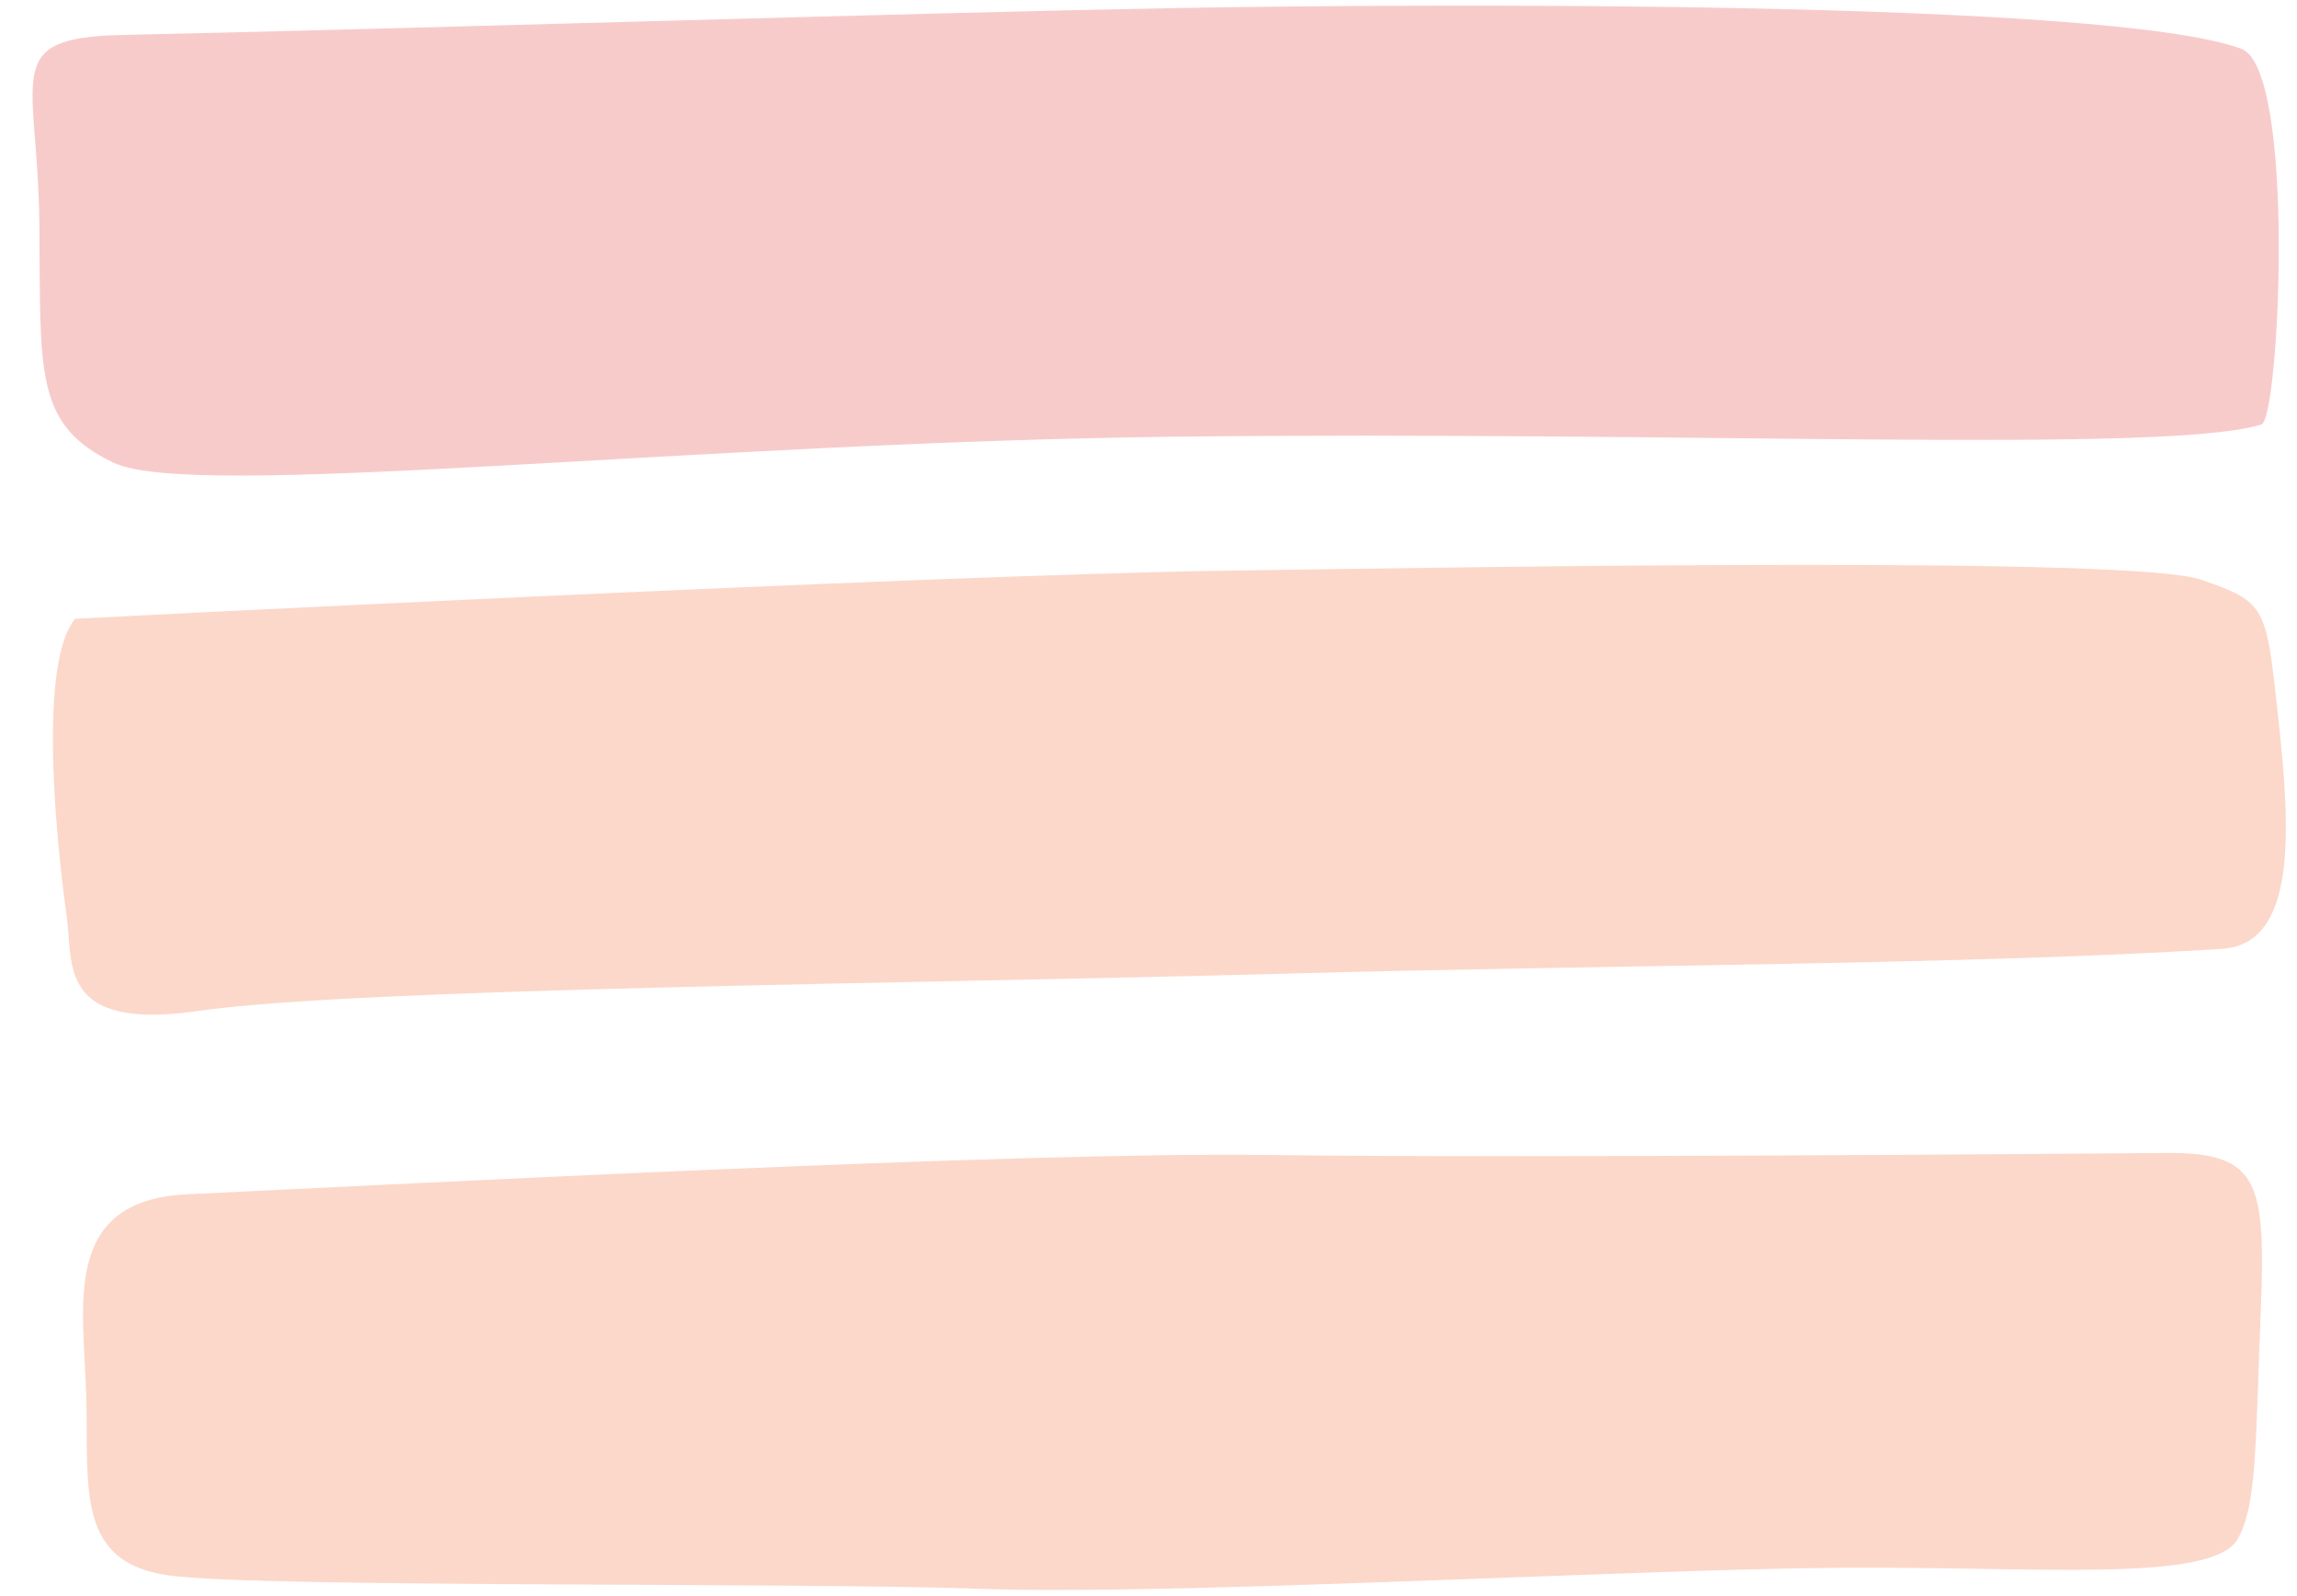
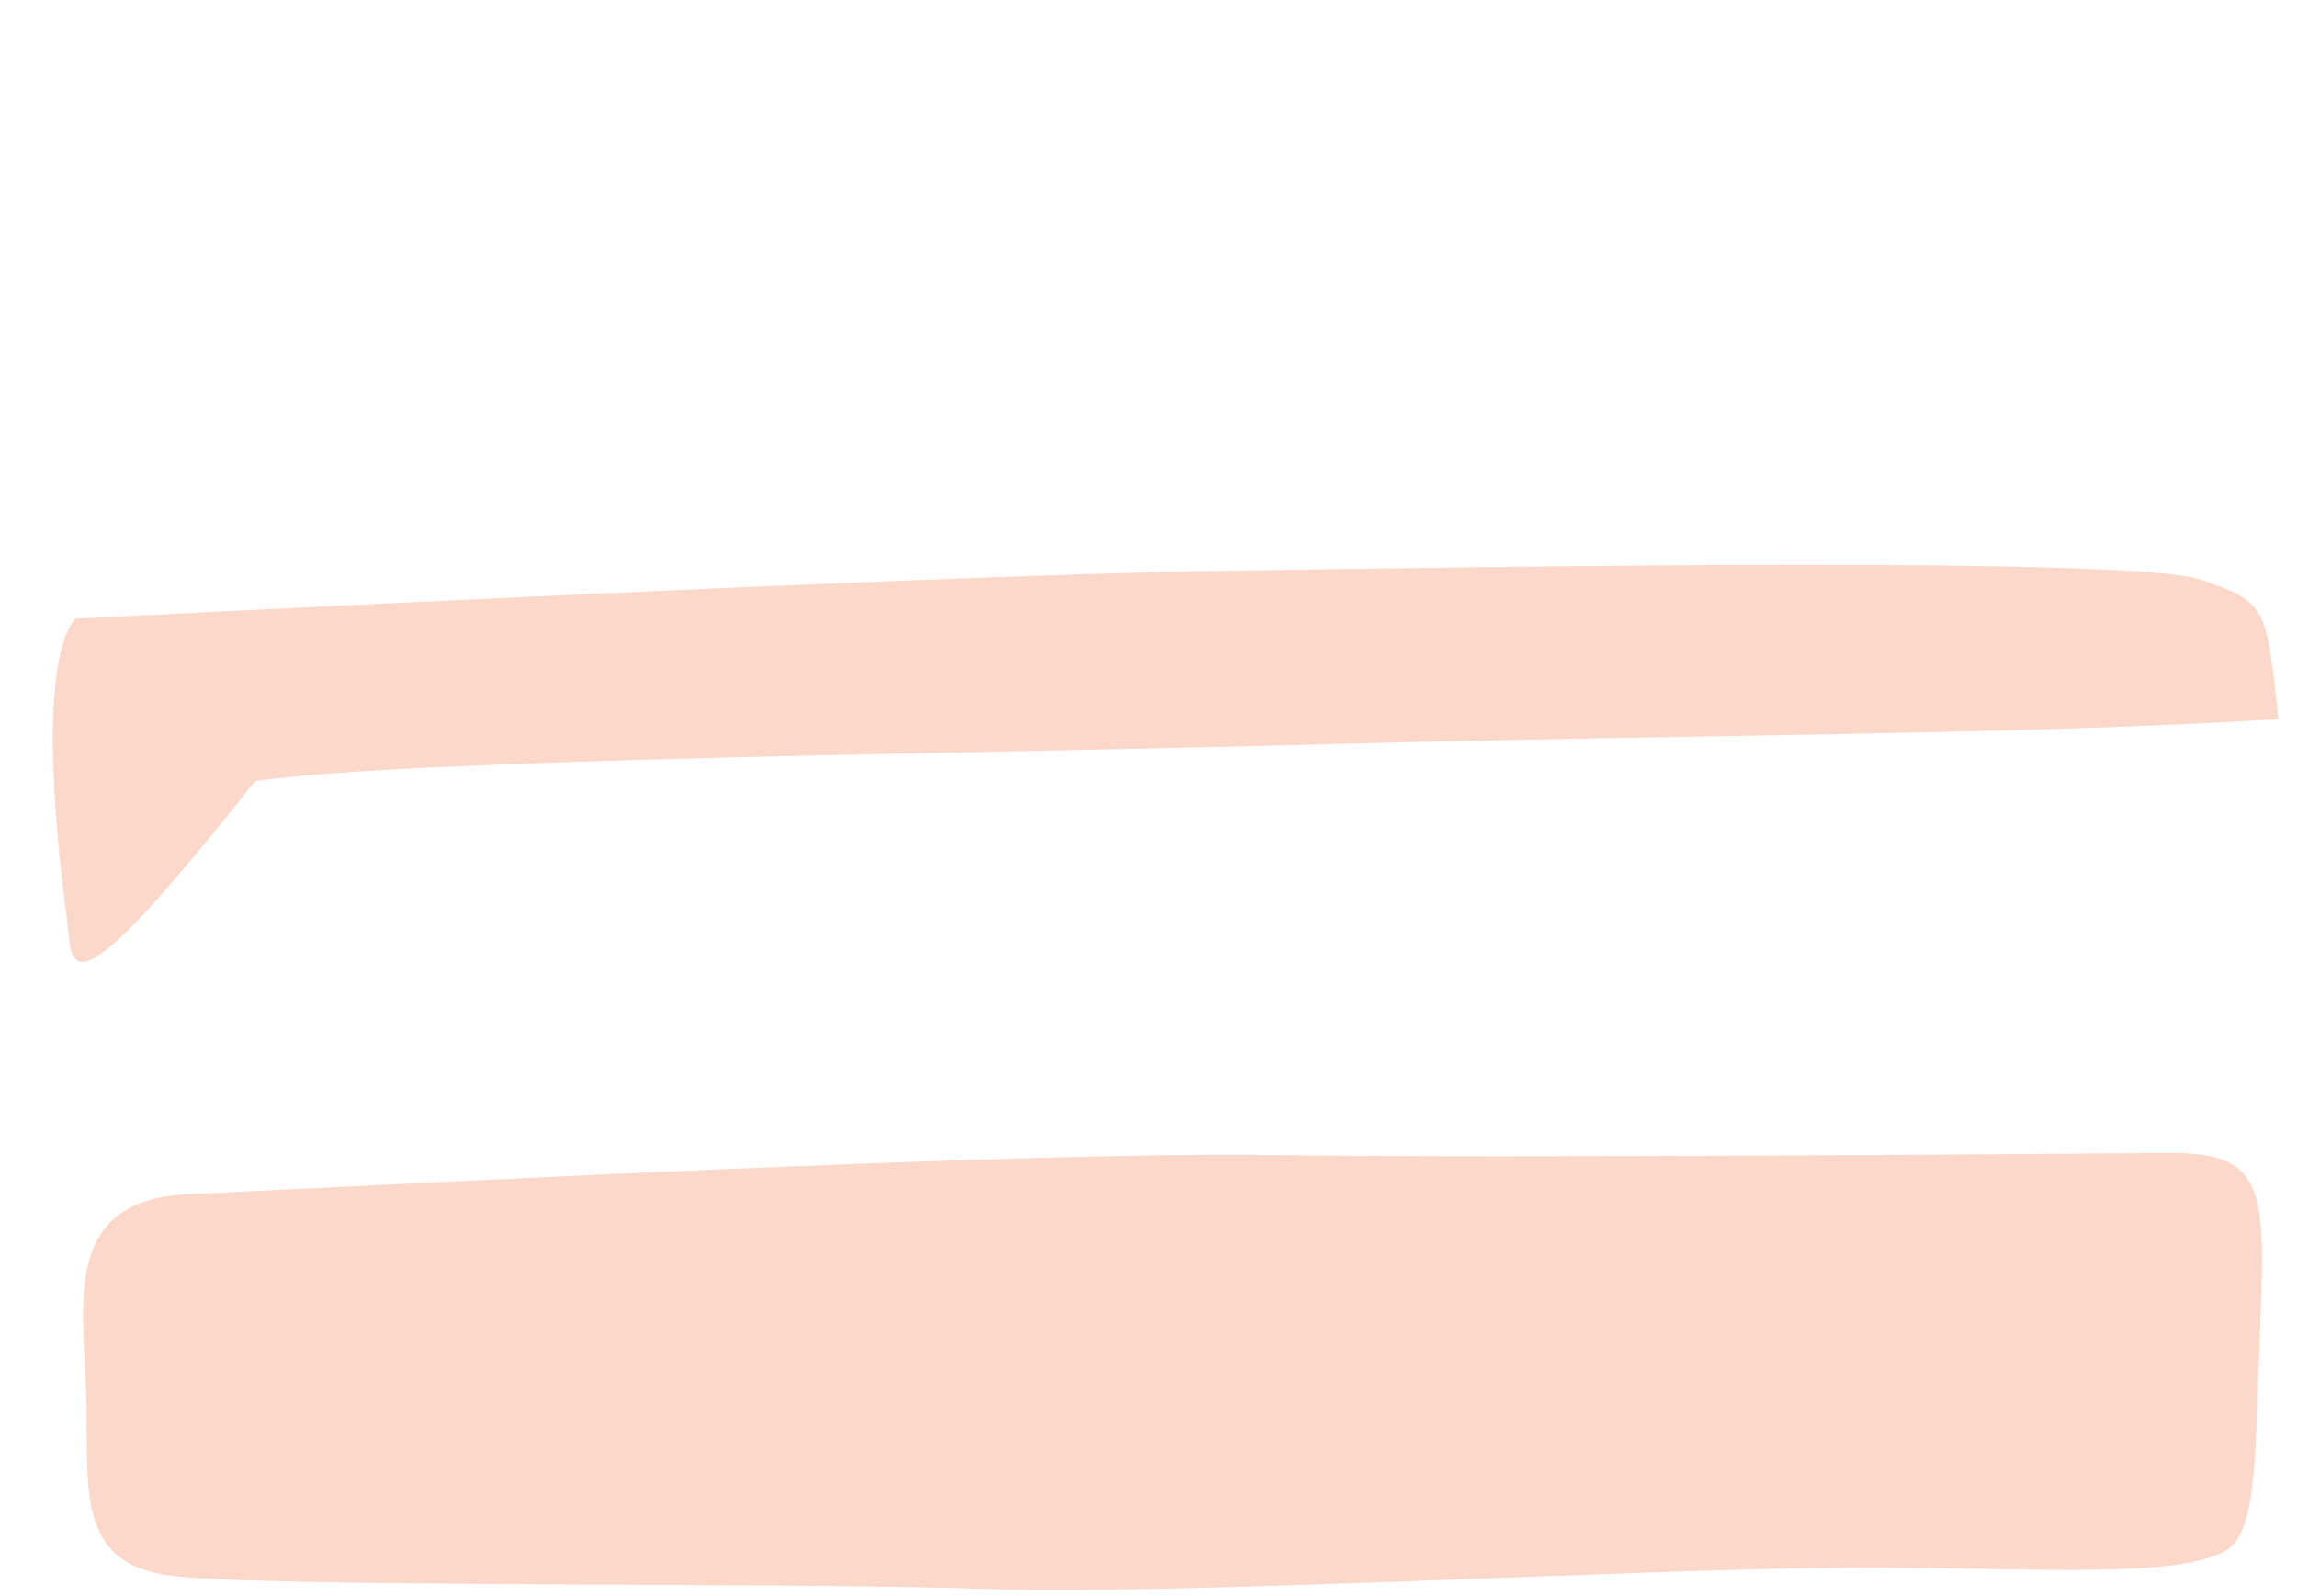
<svg xmlns="http://www.w3.org/2000/svg" fill="#000000" height="254.8" preserveAspectRatio="xMidYMid meet" version="1" viewBox="-5.2 -0.9 366.8 254.8" width="366.8" zoomAndPan="magnify">
  <g id="change1_1">
-     <path d="M14.38,4.68c46.68-1,127.74-3.57,168.03-4.29C222.7-0.34,331.54-0.9,352.69,6.88c8.83,3.25,6.09,59.13,3.24,60 c-15.49,4.75-91.65,1-173.32,1.95C104.72,69.73,25.81,79.08,12.97,73C0.12,66.92,1.33,58.37,1.08,34.69 C0.82,11.01-5.23,5.1,14.38,4.68z" fill="#f8cbcb" />
-   </g>
+     </g>
  <g id="change2_1">
-     <path d="M6.81,97.9c0,0,135.07-6.93,182.63-7.65c47.57-0.73,146.01-2.26,156.71,1.38c10.7,3.65,10.51,4.28,12.48,22.3 c1.96,18.02,2.95,35.93-9.04,36.69c-40.79,2.57-95.88,2.49-149.31,3.95c-60.34,1.64-148.66,2.31-173.81,5.96 C3.99,163.8,6.5,152.97,5.46,145.52C4.41,138.07,0.38,105.56,6.81,97.9z" fill="#fcd8ca" />
+     <path d="M6.81,97.9c0,0,135.07-6.93,182.63-7.65c47.57-0.73,146.01-2.26,156.71,1.38c10.7,3.65,10.51,4.28,12.48,22.3 c-40.79,2.57-95.88,2.49-149.31,3.95c-60.34,1.64-148.66,2.31-173.81,5.96 C3.99,163.8,6.5,152.97,5.46,145.52C4.41,138.07,0.38,105.56,6.81,97.9z" fill="#fcd8ca" />
  </g>
  <g id="change3_1">
    <path d="M24.78,189.8c35.16-1.65,132.38-6.8,172.29-6.27c39.91,0.54,129.59-0.22,143.77-0.32c14.94-0.11-14.18,0.1,0,0 c14.94-0.11-14.18,0.1,0,0c14.94-0.11,15.78,4.92,14.95,25.8c-0.83,20.87-0.6,30.47-3.65,35.83c-4.09,7.17-32.74,4.34-63.55,4.6 c-34.62,0.3-106.73,4.45-137.06,3.37c-30.32-1.08-114.85-0.13-129.71-2.14c-14.86-2,14.86,2.01,0,0 c-14.86-2-12.89-13.77-13.24-28.31C8.24,207.81,4.29,190.76,24.78,189.8z" fill="#fcd8ca" />
  </g>
</svg>